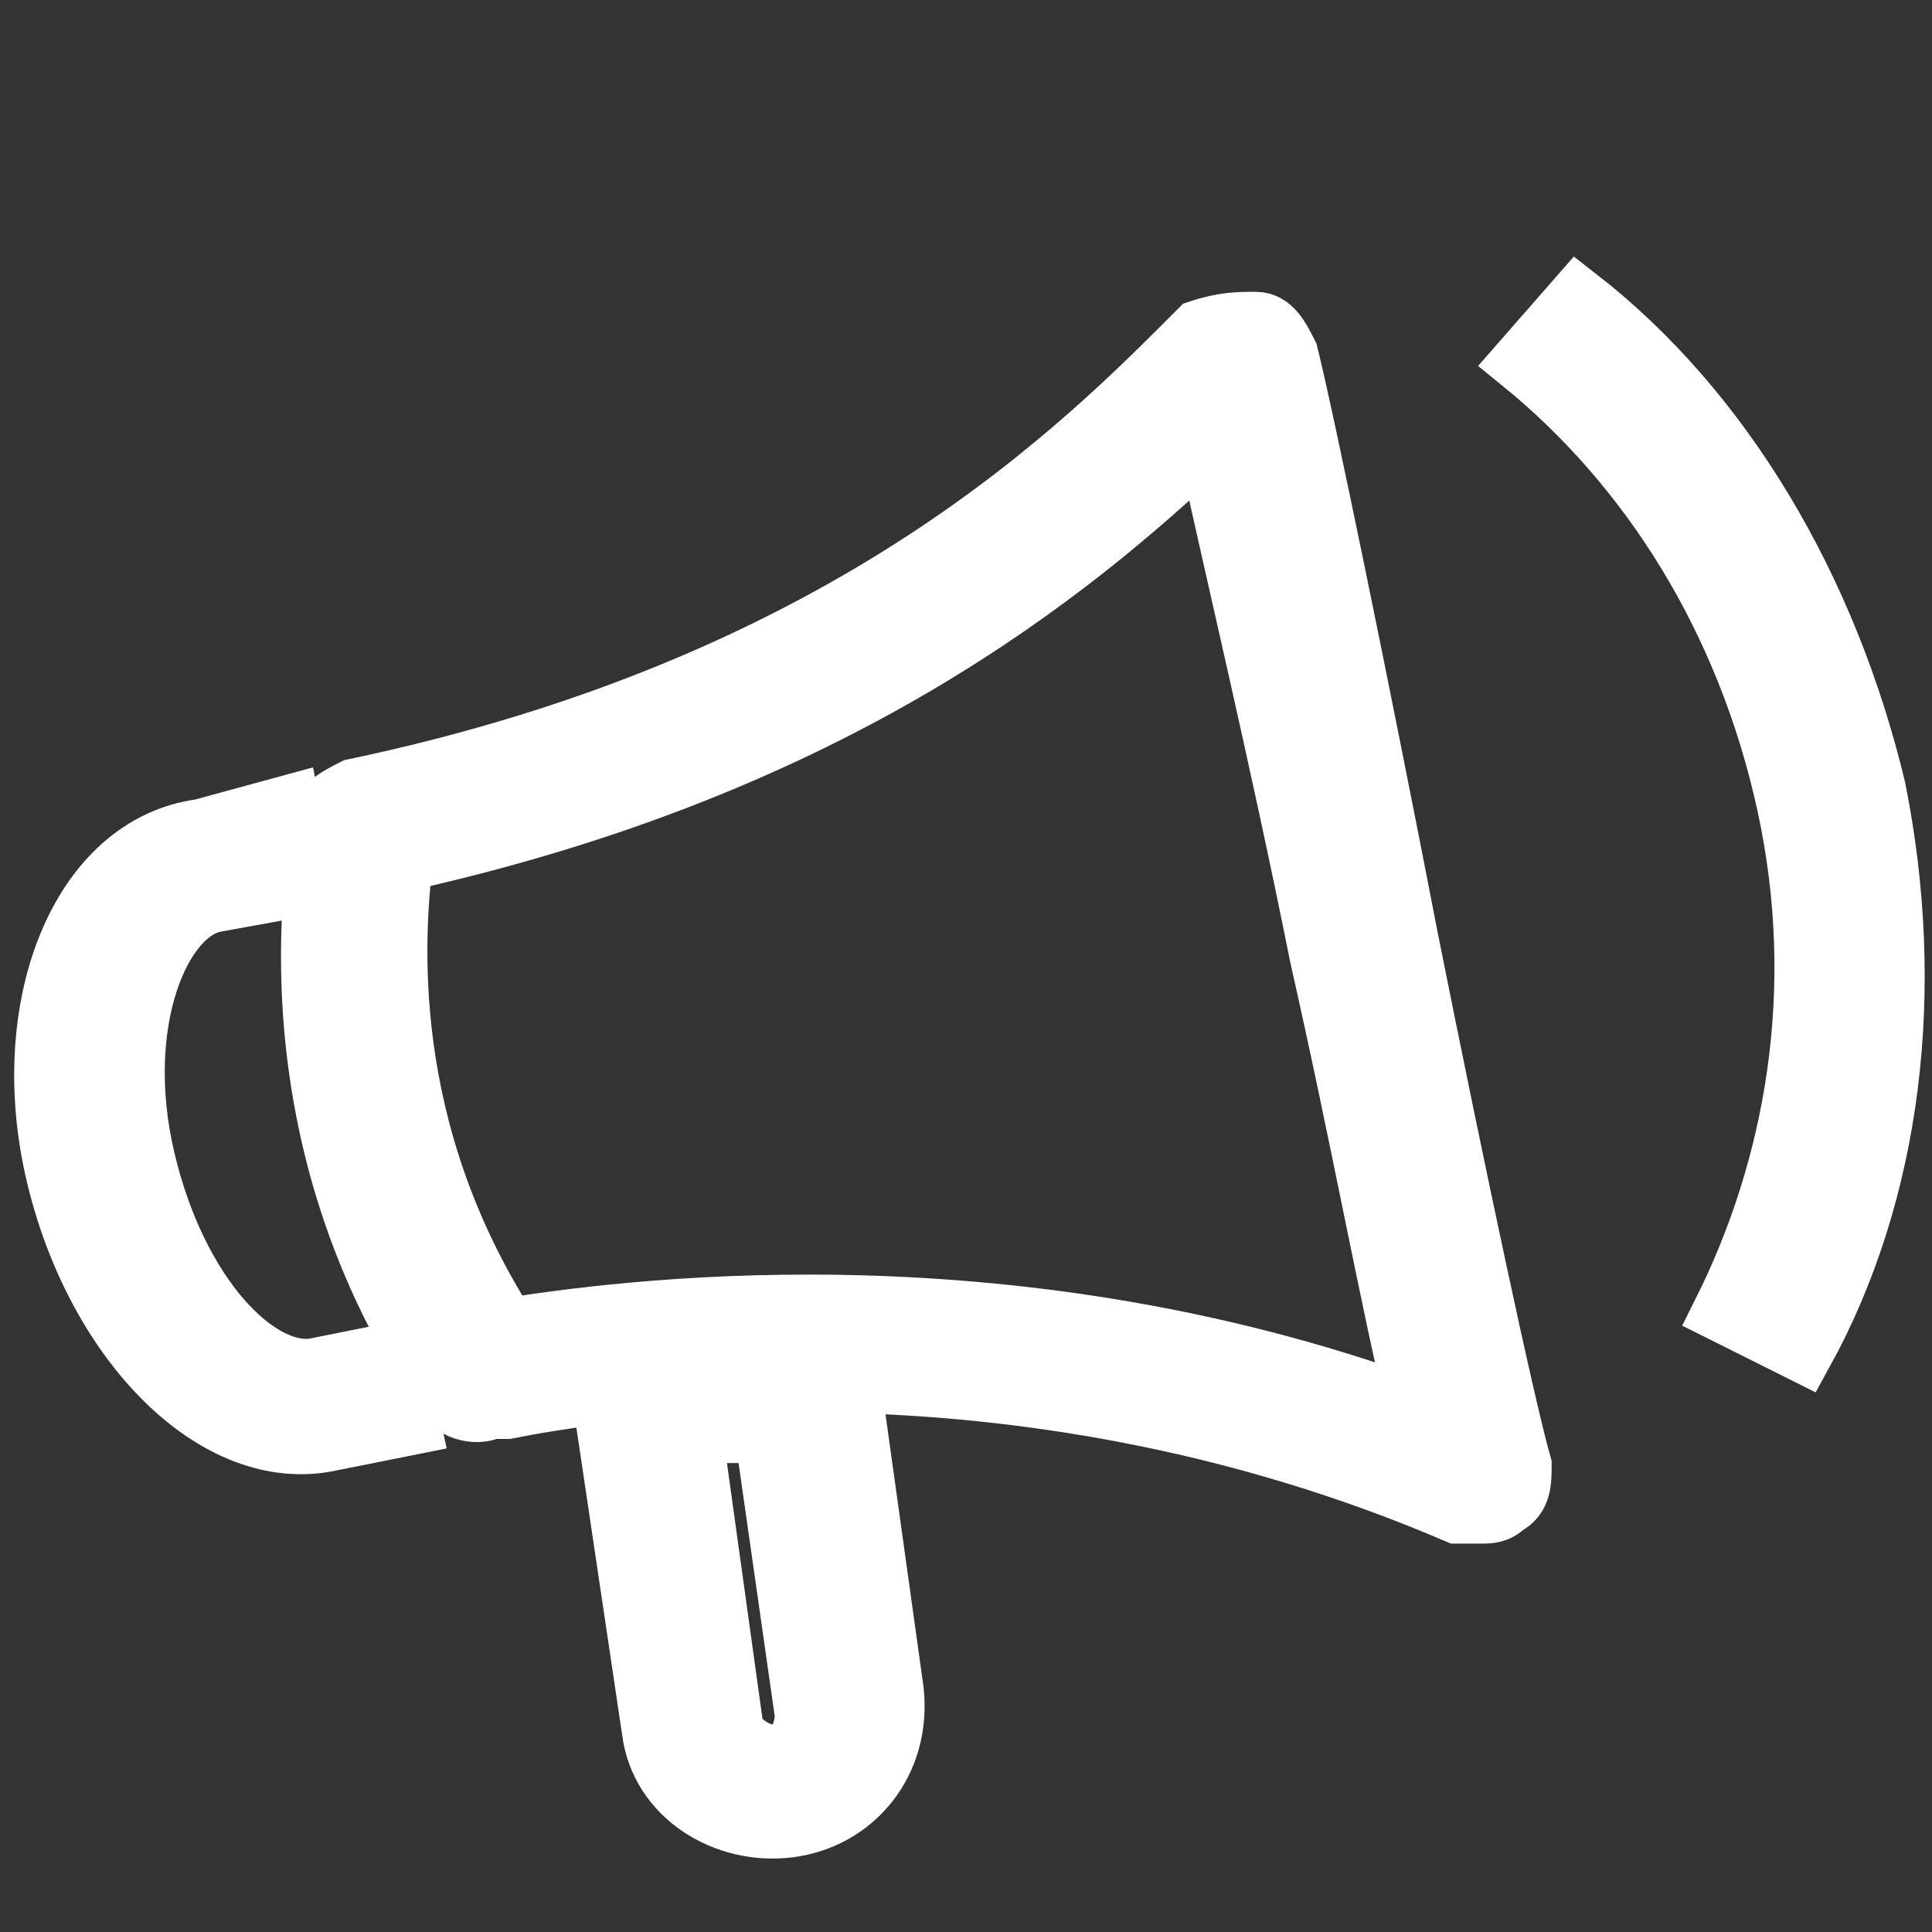
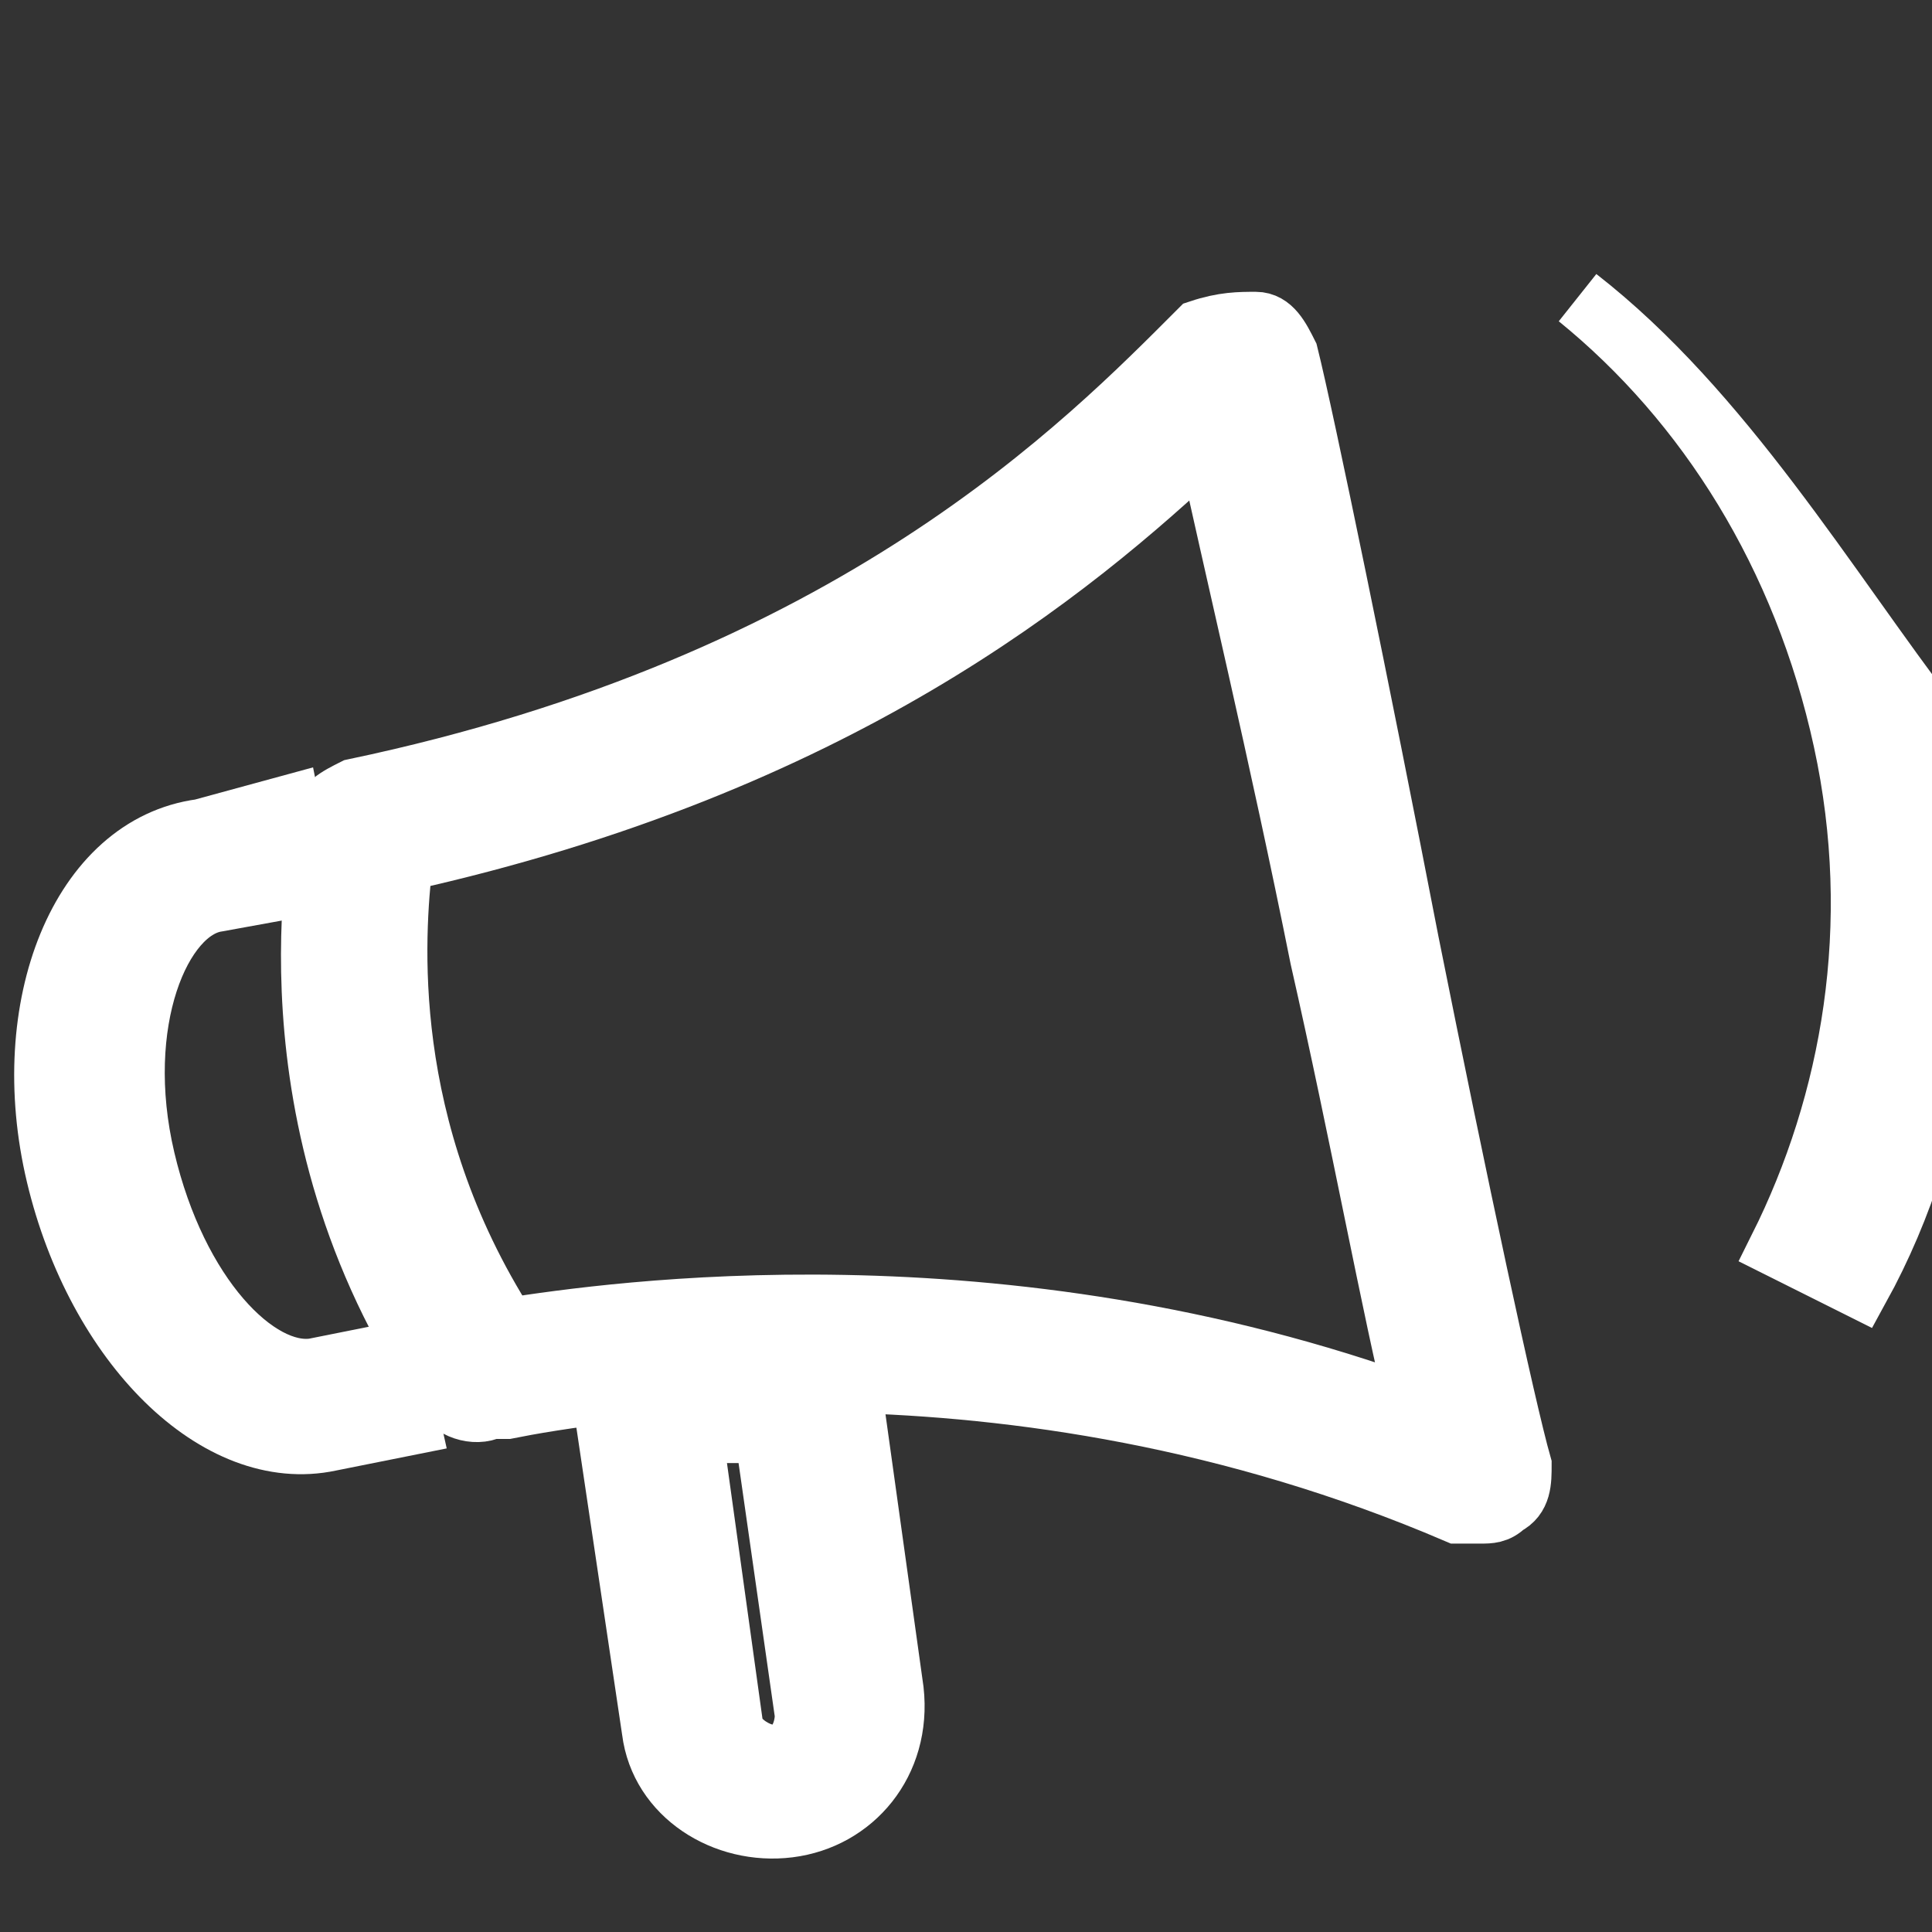
<svg xmlns="http://www.w3.org/2000/svg" version="1.1" id="Layer_1" x="0px" y="0px" viewBox="0 0 24 24" style="enable-background:new 0 0 24 24;" xml:space="preserve">
  <rect x="0" y="0" width="24" height="24" fill="#333333" stroke="none" />
  <style type="text/css">
	.st0{fill:#FFFFFF;stroke:#FFFFFF;stroke-width:0.75;stroke-miterlimit:10;}
</style>
  <g>
    <g>
      <g>
        <path class="st0" d="M18.4,18.8c-0.1,0-0.2,0-0.3,0c-5.6-2.4-10.8-1.5-11.8-1.3c-0.1,0-0.2,0-0.2,0c-0.2,0.1-0.5,0-0.6-0.2     c-2.3-3.4-1.5-6.9-1.5-7.1c0-0.2,0.2-0.3,0.4-0.4c6.2-1.3,9.1-4.3,10.5-5.7C15.2,4,15.4,4,15.6,4c0.2,0,0.3,0.2,0.4,0.4     c0.2,0.8,0.9,4.2,1.5,7.3c0.6,3,1.2,5.8,1.4,6.5c0,0.2,0,0.4-0.2,0.5C18.6,18.8,18.5,18.8,18.4,18.8z M6.3,16.5     c1.3-0.2,6.1-0.9,11.3,1c-0.3-1.2-0.7-3.4-1.2-5.6c-0.5-2.5-1.1-5-1.4-6.4c-1.7,1.6-4.6,4-10,5.2C4.9,11.6,4.7,14,6.3,16.5z" />
-         <path class="st0" d="M17.3,23.1" />
        <path class="st0" d="M5.1,17.7l-1,0.2c-1.4,0.3-2.9-1.2-3.4-3.3s0.3-4.1,1.8-4.3L3.6,10l0.2,1l-1.1,0.2c-0.7,0.1-1.3,1.5-0.9,3.2     s1.4,2.7,2.1,2.6l1-0.2L5.1,17.7z" />
      </g>
      <g>
-         <path class="st0" d="M19.6,3.7l-0.7,0.8c1.6,1.3,2.8,3.2,3.3,5.5c0.5,2.3,0.1,4.5-0.8,6.3l1,0.5c1.1-2,1.4-4.5,0.9-7     C22.7,7.3,21.4,5.1,19.6,3.7z" />
+         <path class="st0" d="M19.6,3.7c1.6,1.3,2.8,3.2,3.3,5.5c0.5,2.3,0.1,4.5-0.8,6.3l1,0.5c1.1-2,1.4-4.5,0.9-7     C22.7,7.3,21.4,5.1,19.6,3.7z" />
      </g>
    </g>
    <path class="st0" d="M9.8,22.7c-0.8,0.1-1.6-0.4-1.7-1.2l-0.7-4.7l3.1-0.1l0.6,4.3C11.2,21.9,10.6,22.6,9.8,22.7z M8.6,17.8   l0.5,3.6c0,0.2,0.3,0.4,0.5,0.4c0.3,0,0.4-0.3,0.4-0.5l-0.5-3.5L8.6,17.8z" />
  </g>
</svg>